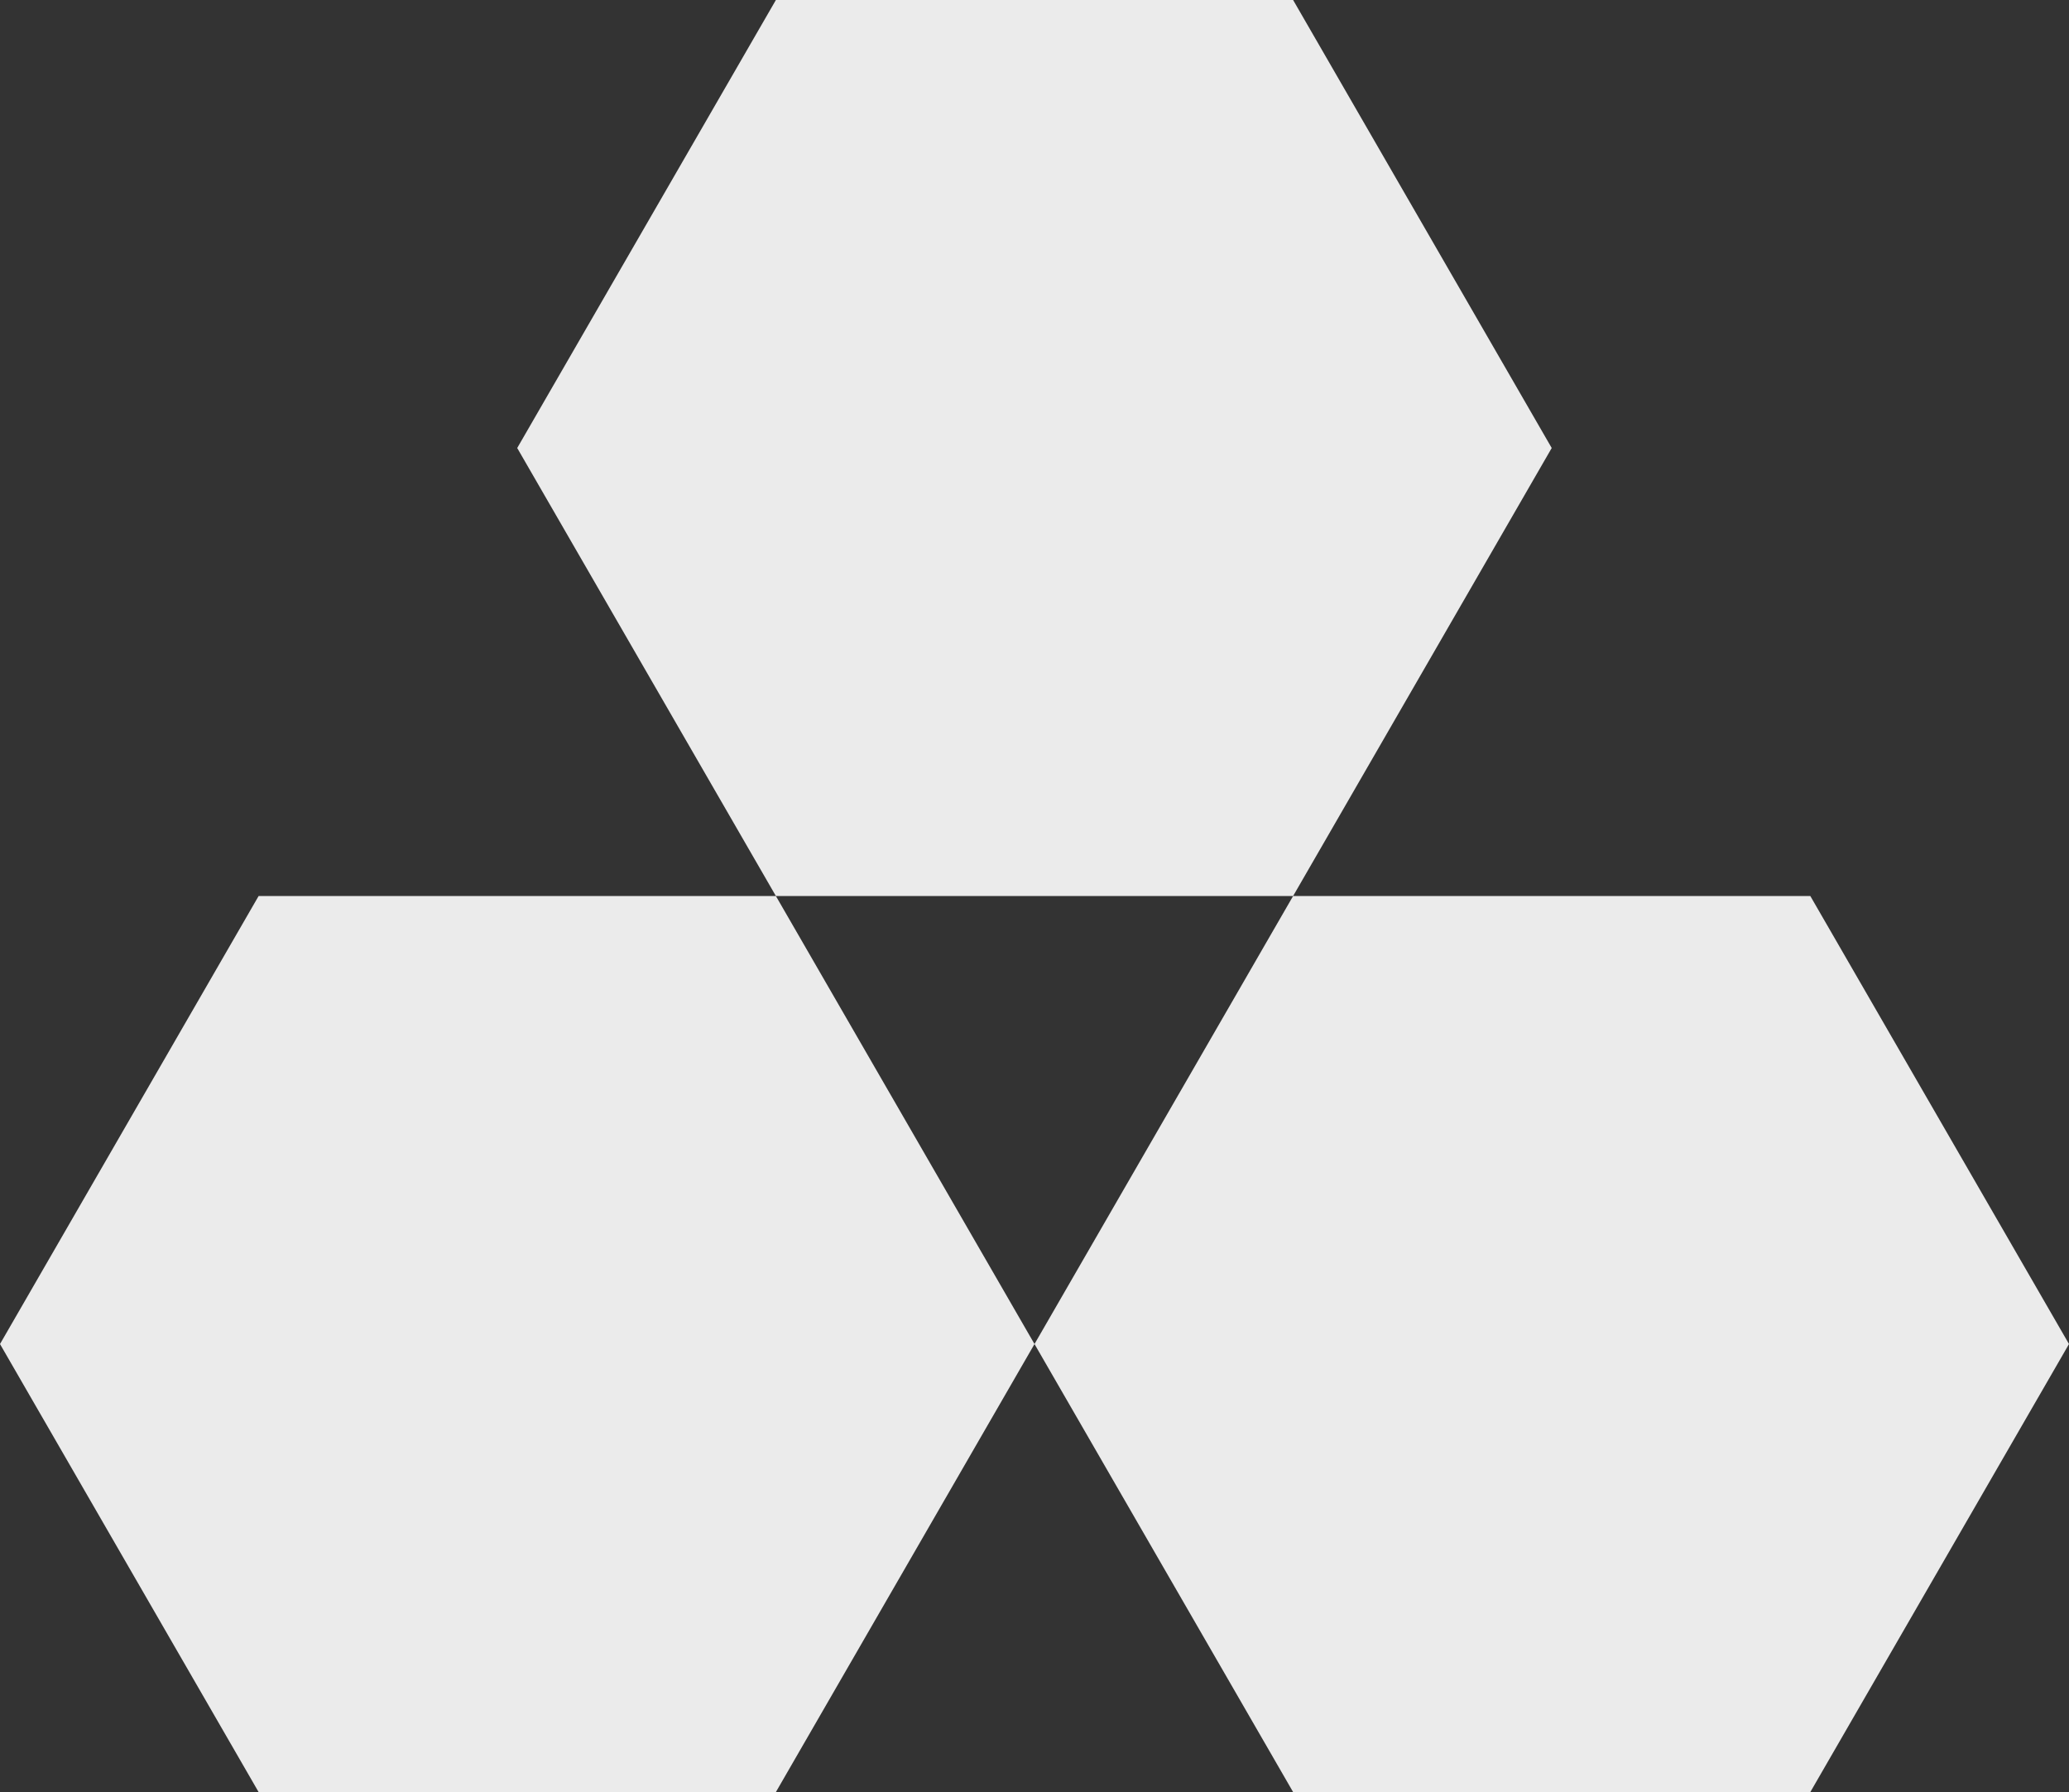
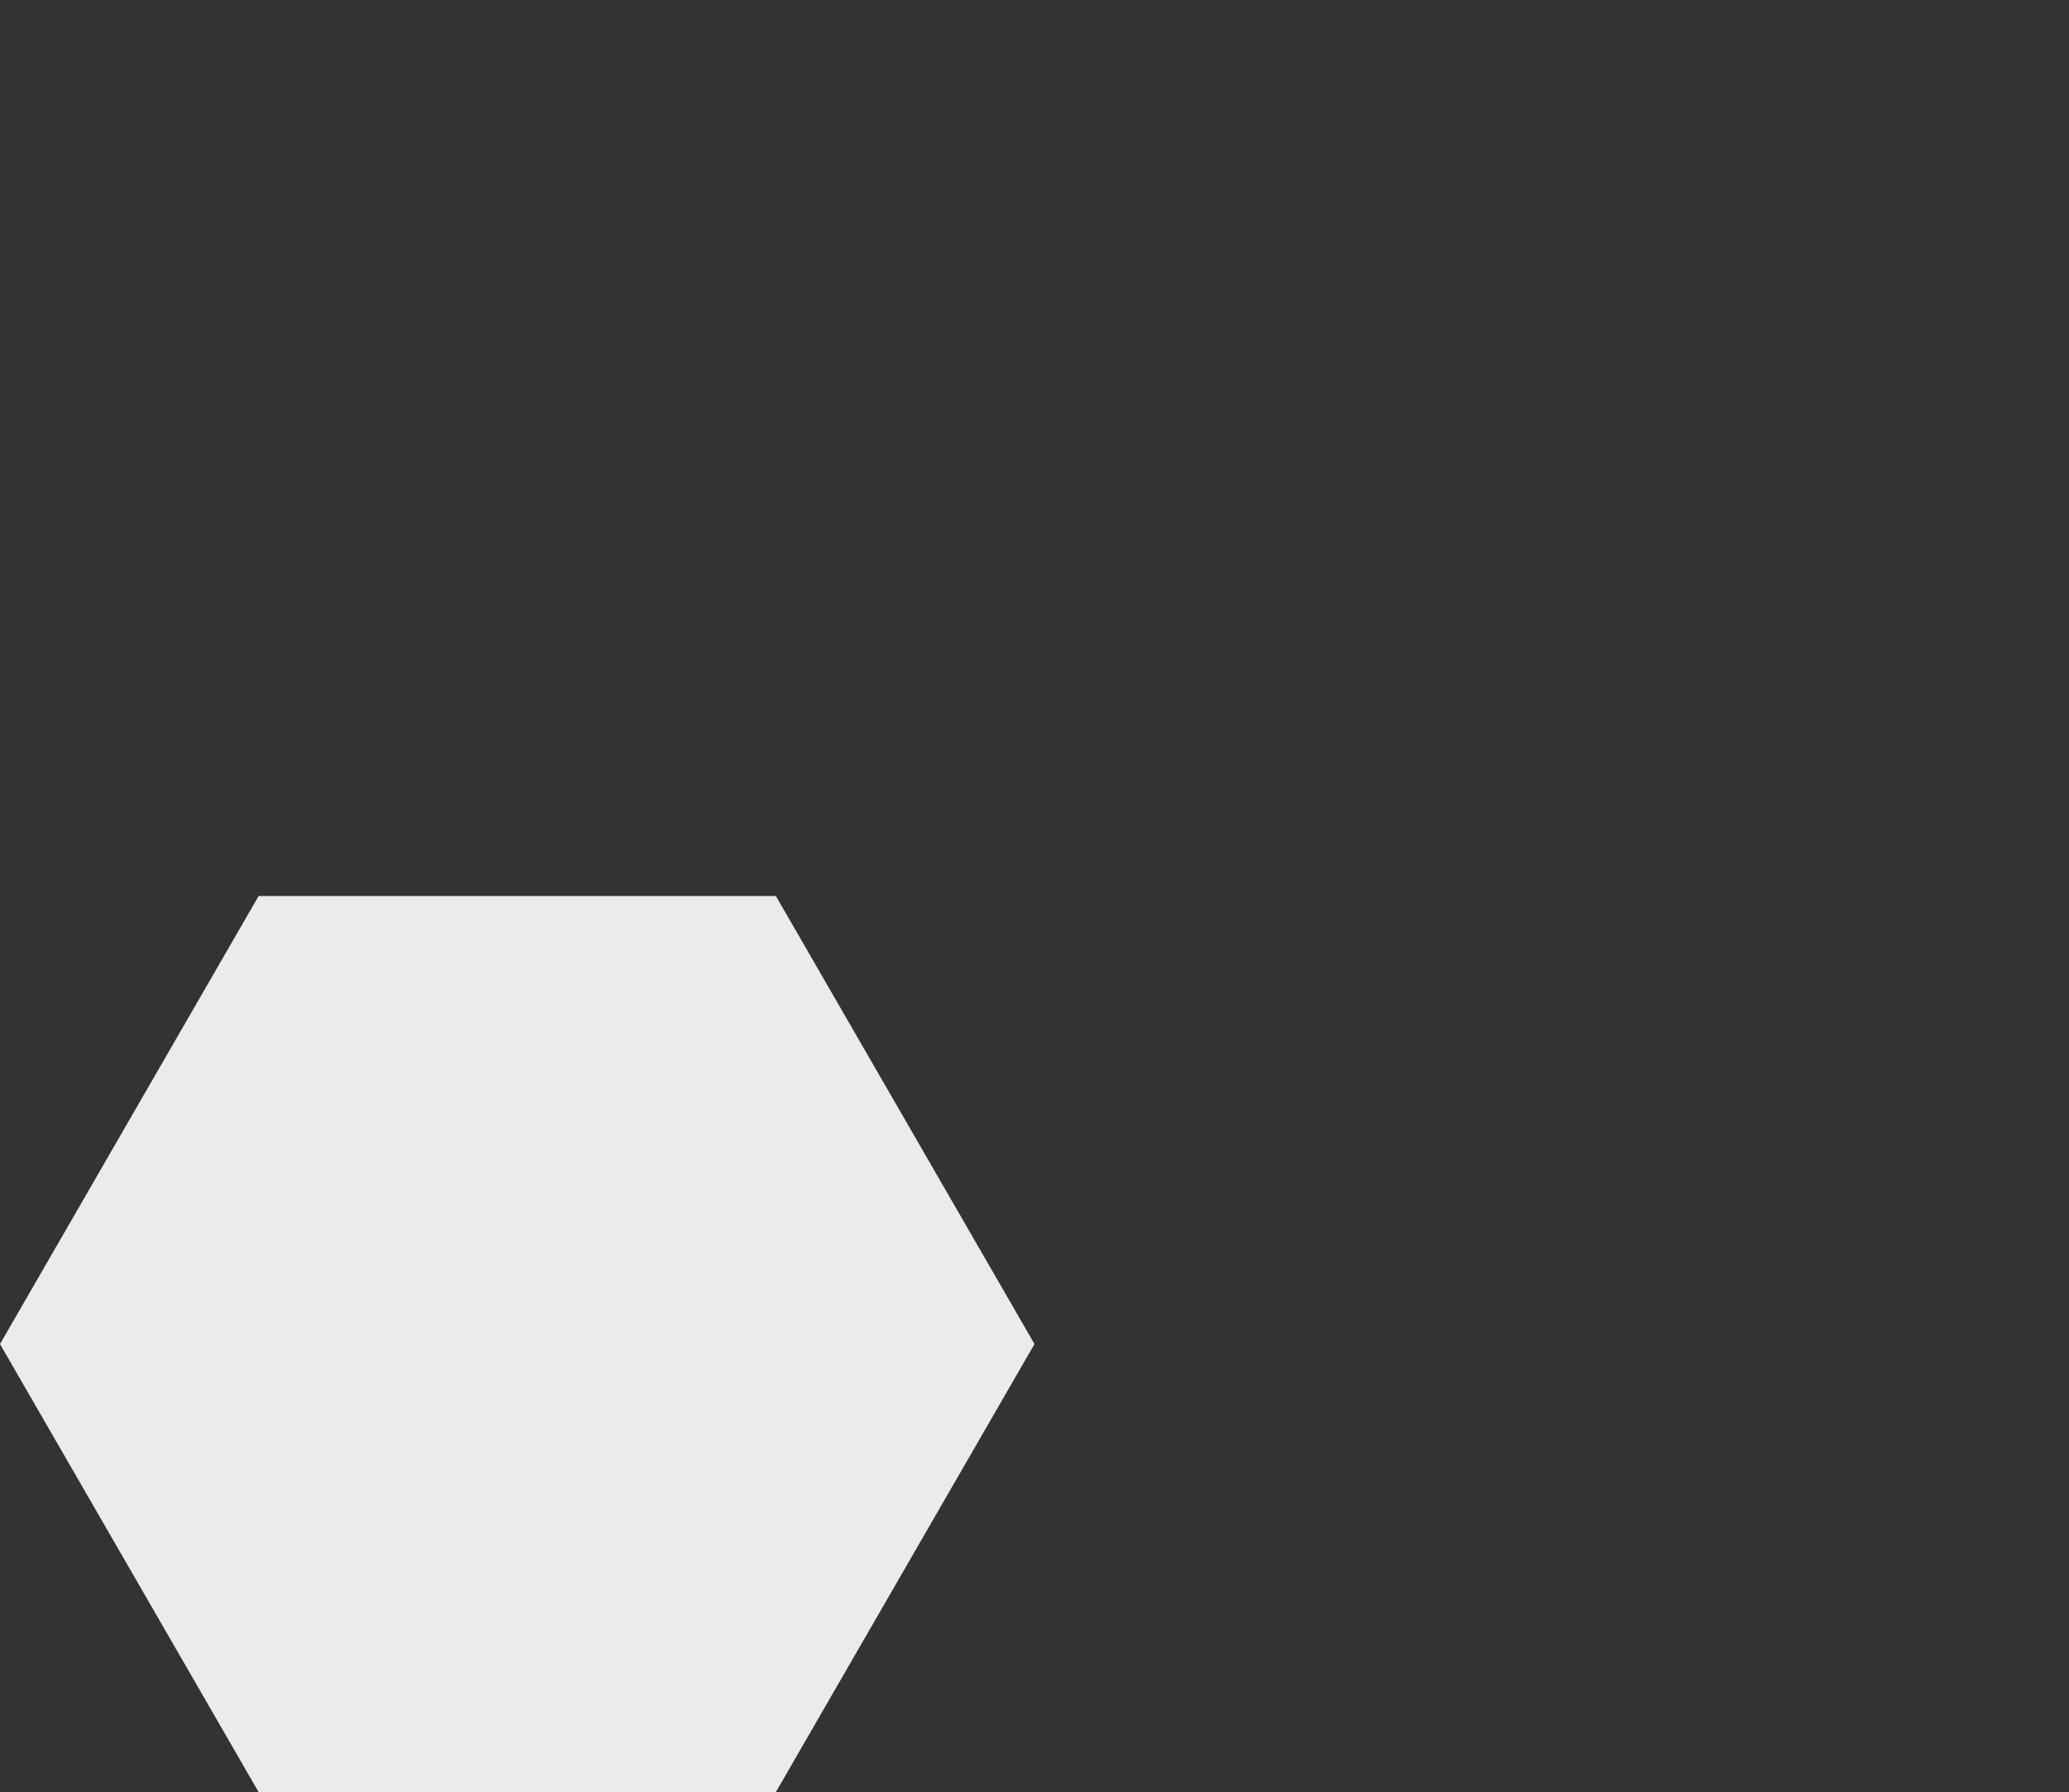
<svg xmlns="http://www.w3.org/2000/svg" id="Layer_1" data-name="Layer 1" viewBox="0 0 330.66 286.36">
  <rect x="0" y="0" width="330.66" height="286.36" fill="#333333" stroke="none" />
  <defs>
    <style>.cls-1{fill:#ebebeb;}</style>
  </defs>
  <title>Untitled-2</title>
  <polygon class="cls-1" points="124 143.18 41.33 143.18 0 214.77 41.33 286.36 124 286.36 165.33 214.77 124 143.18" />
-   <polygon class="cls-1" points="289.32 143.18 206.66 143.18 165.33 214.77 206.66 286.36 289.32 286.36 330.66 214.77 289.32 143.18" />
-   <polygon class="cls-1" points="206.66 0 124 0 82.66 71.59 124 143.18 206.66 143.18 247.99 71.59 206.66 0" />
</svg>